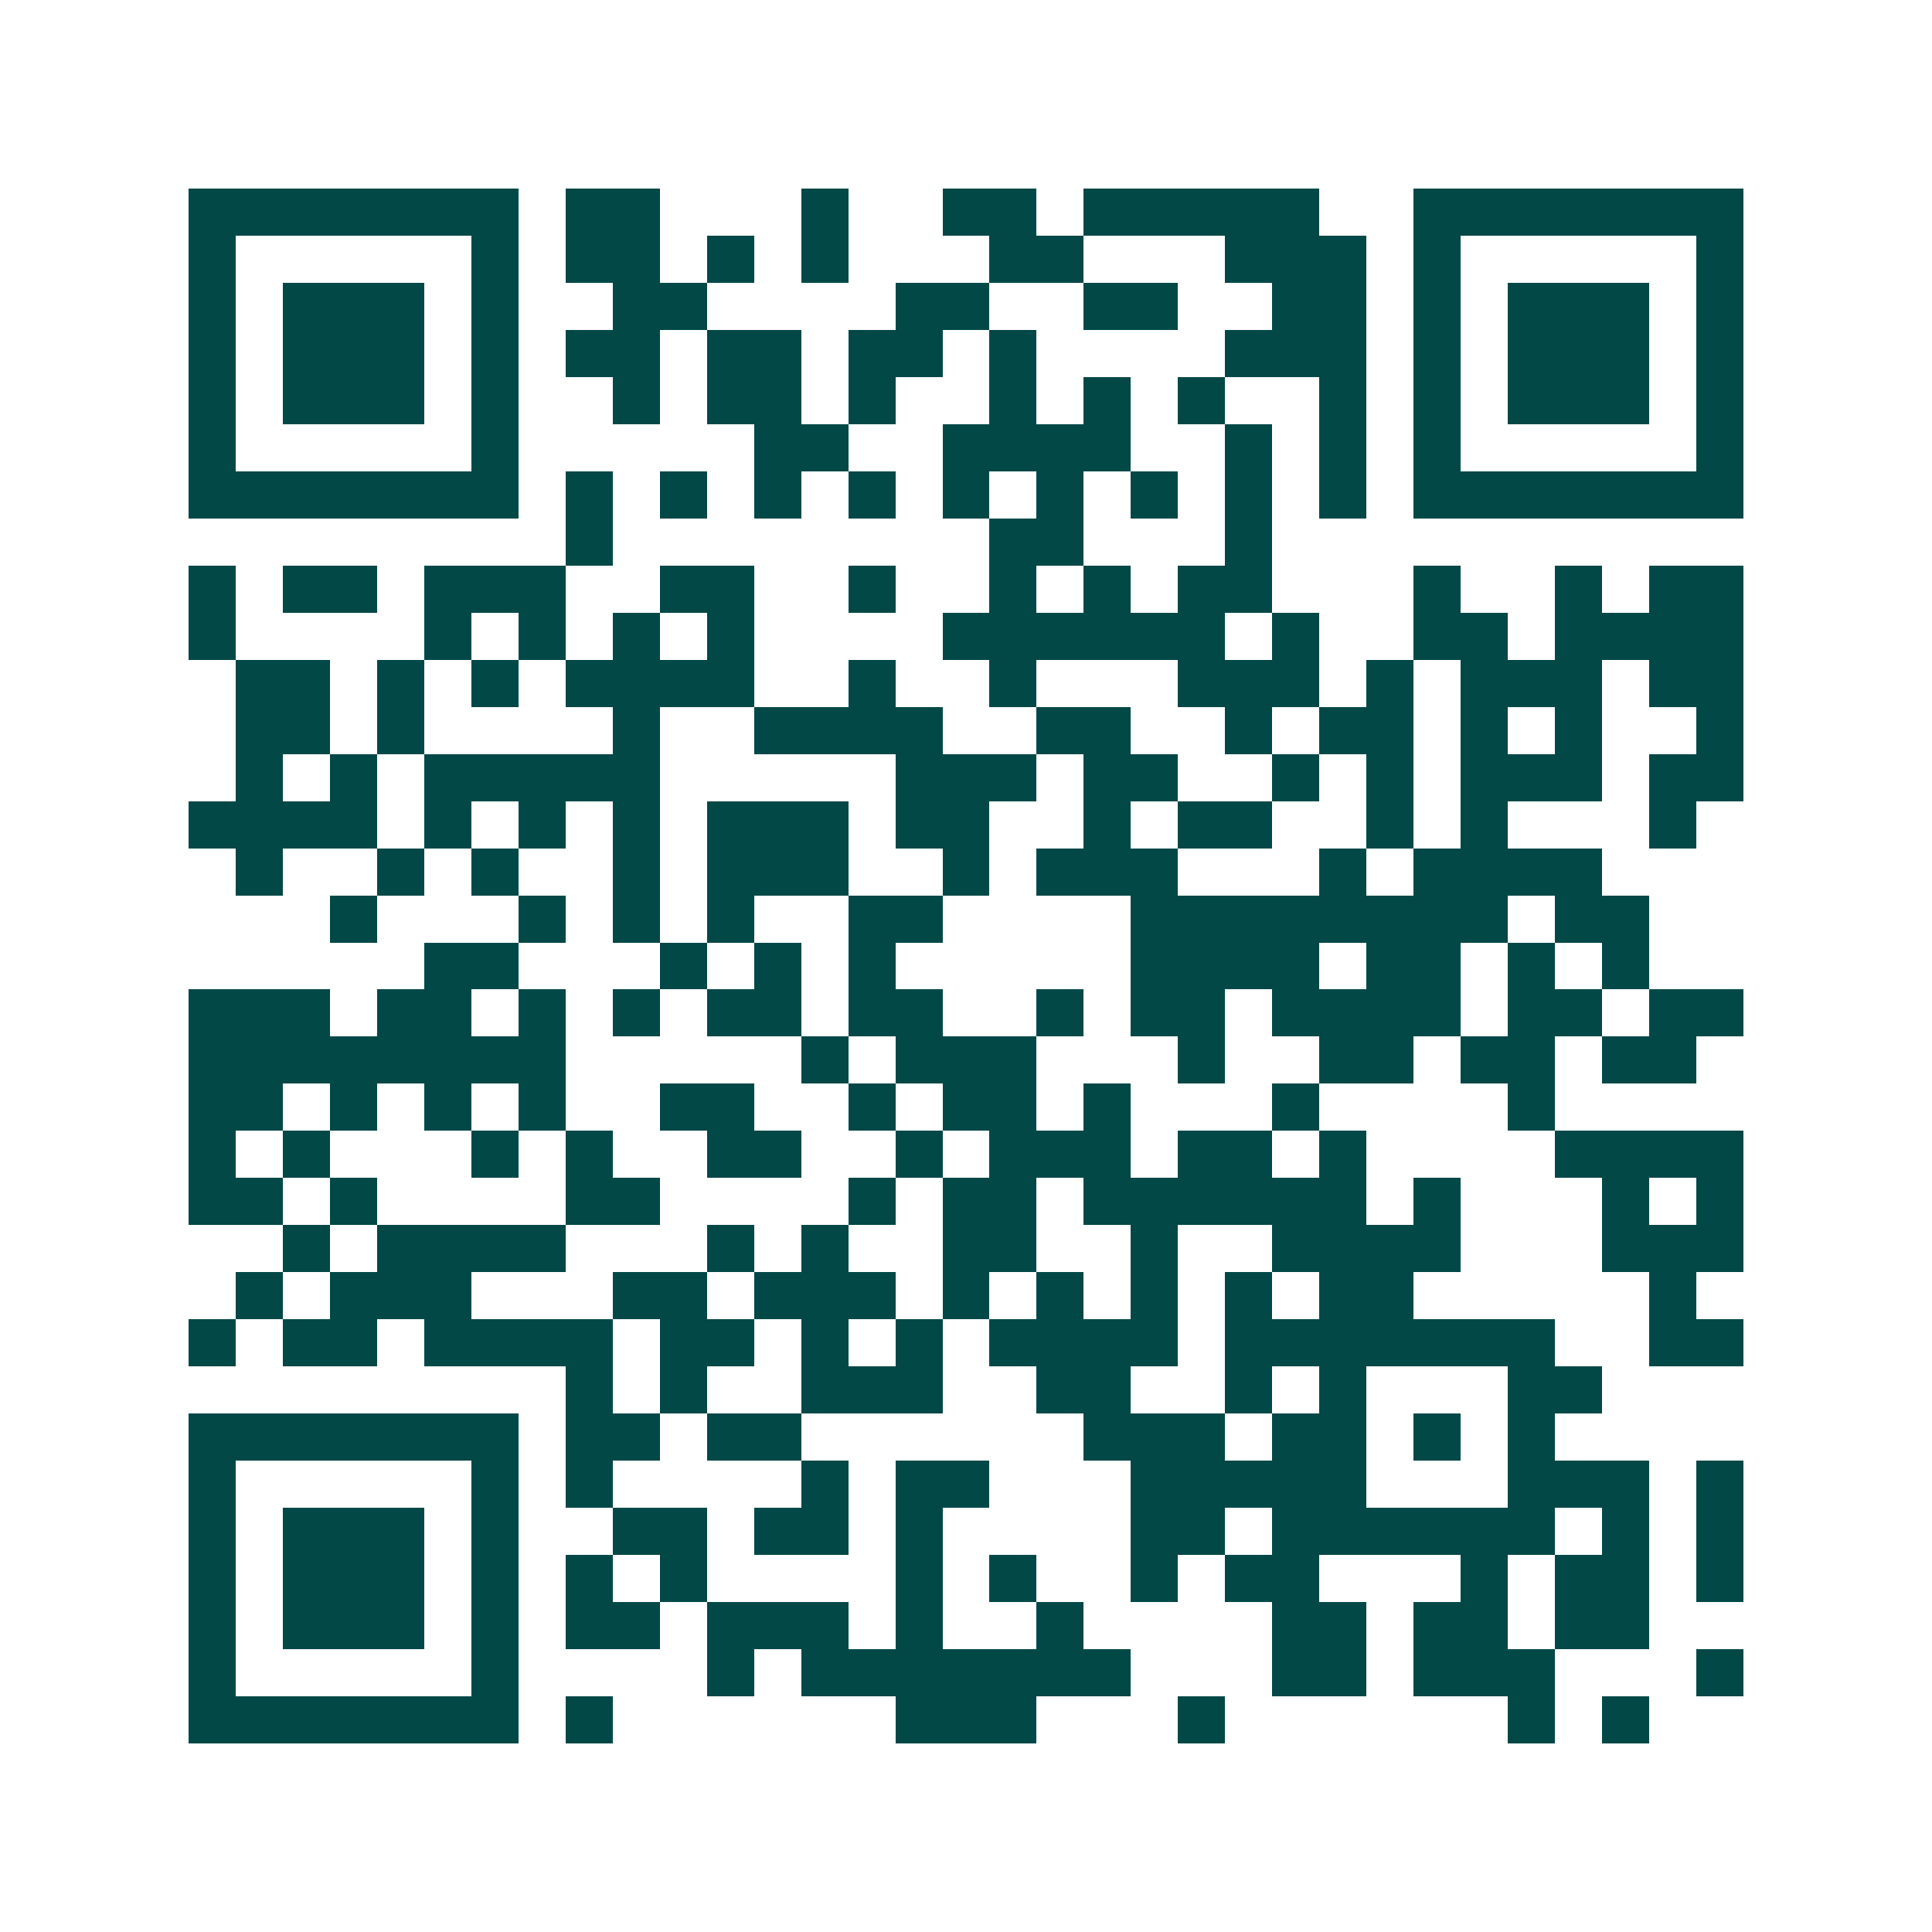
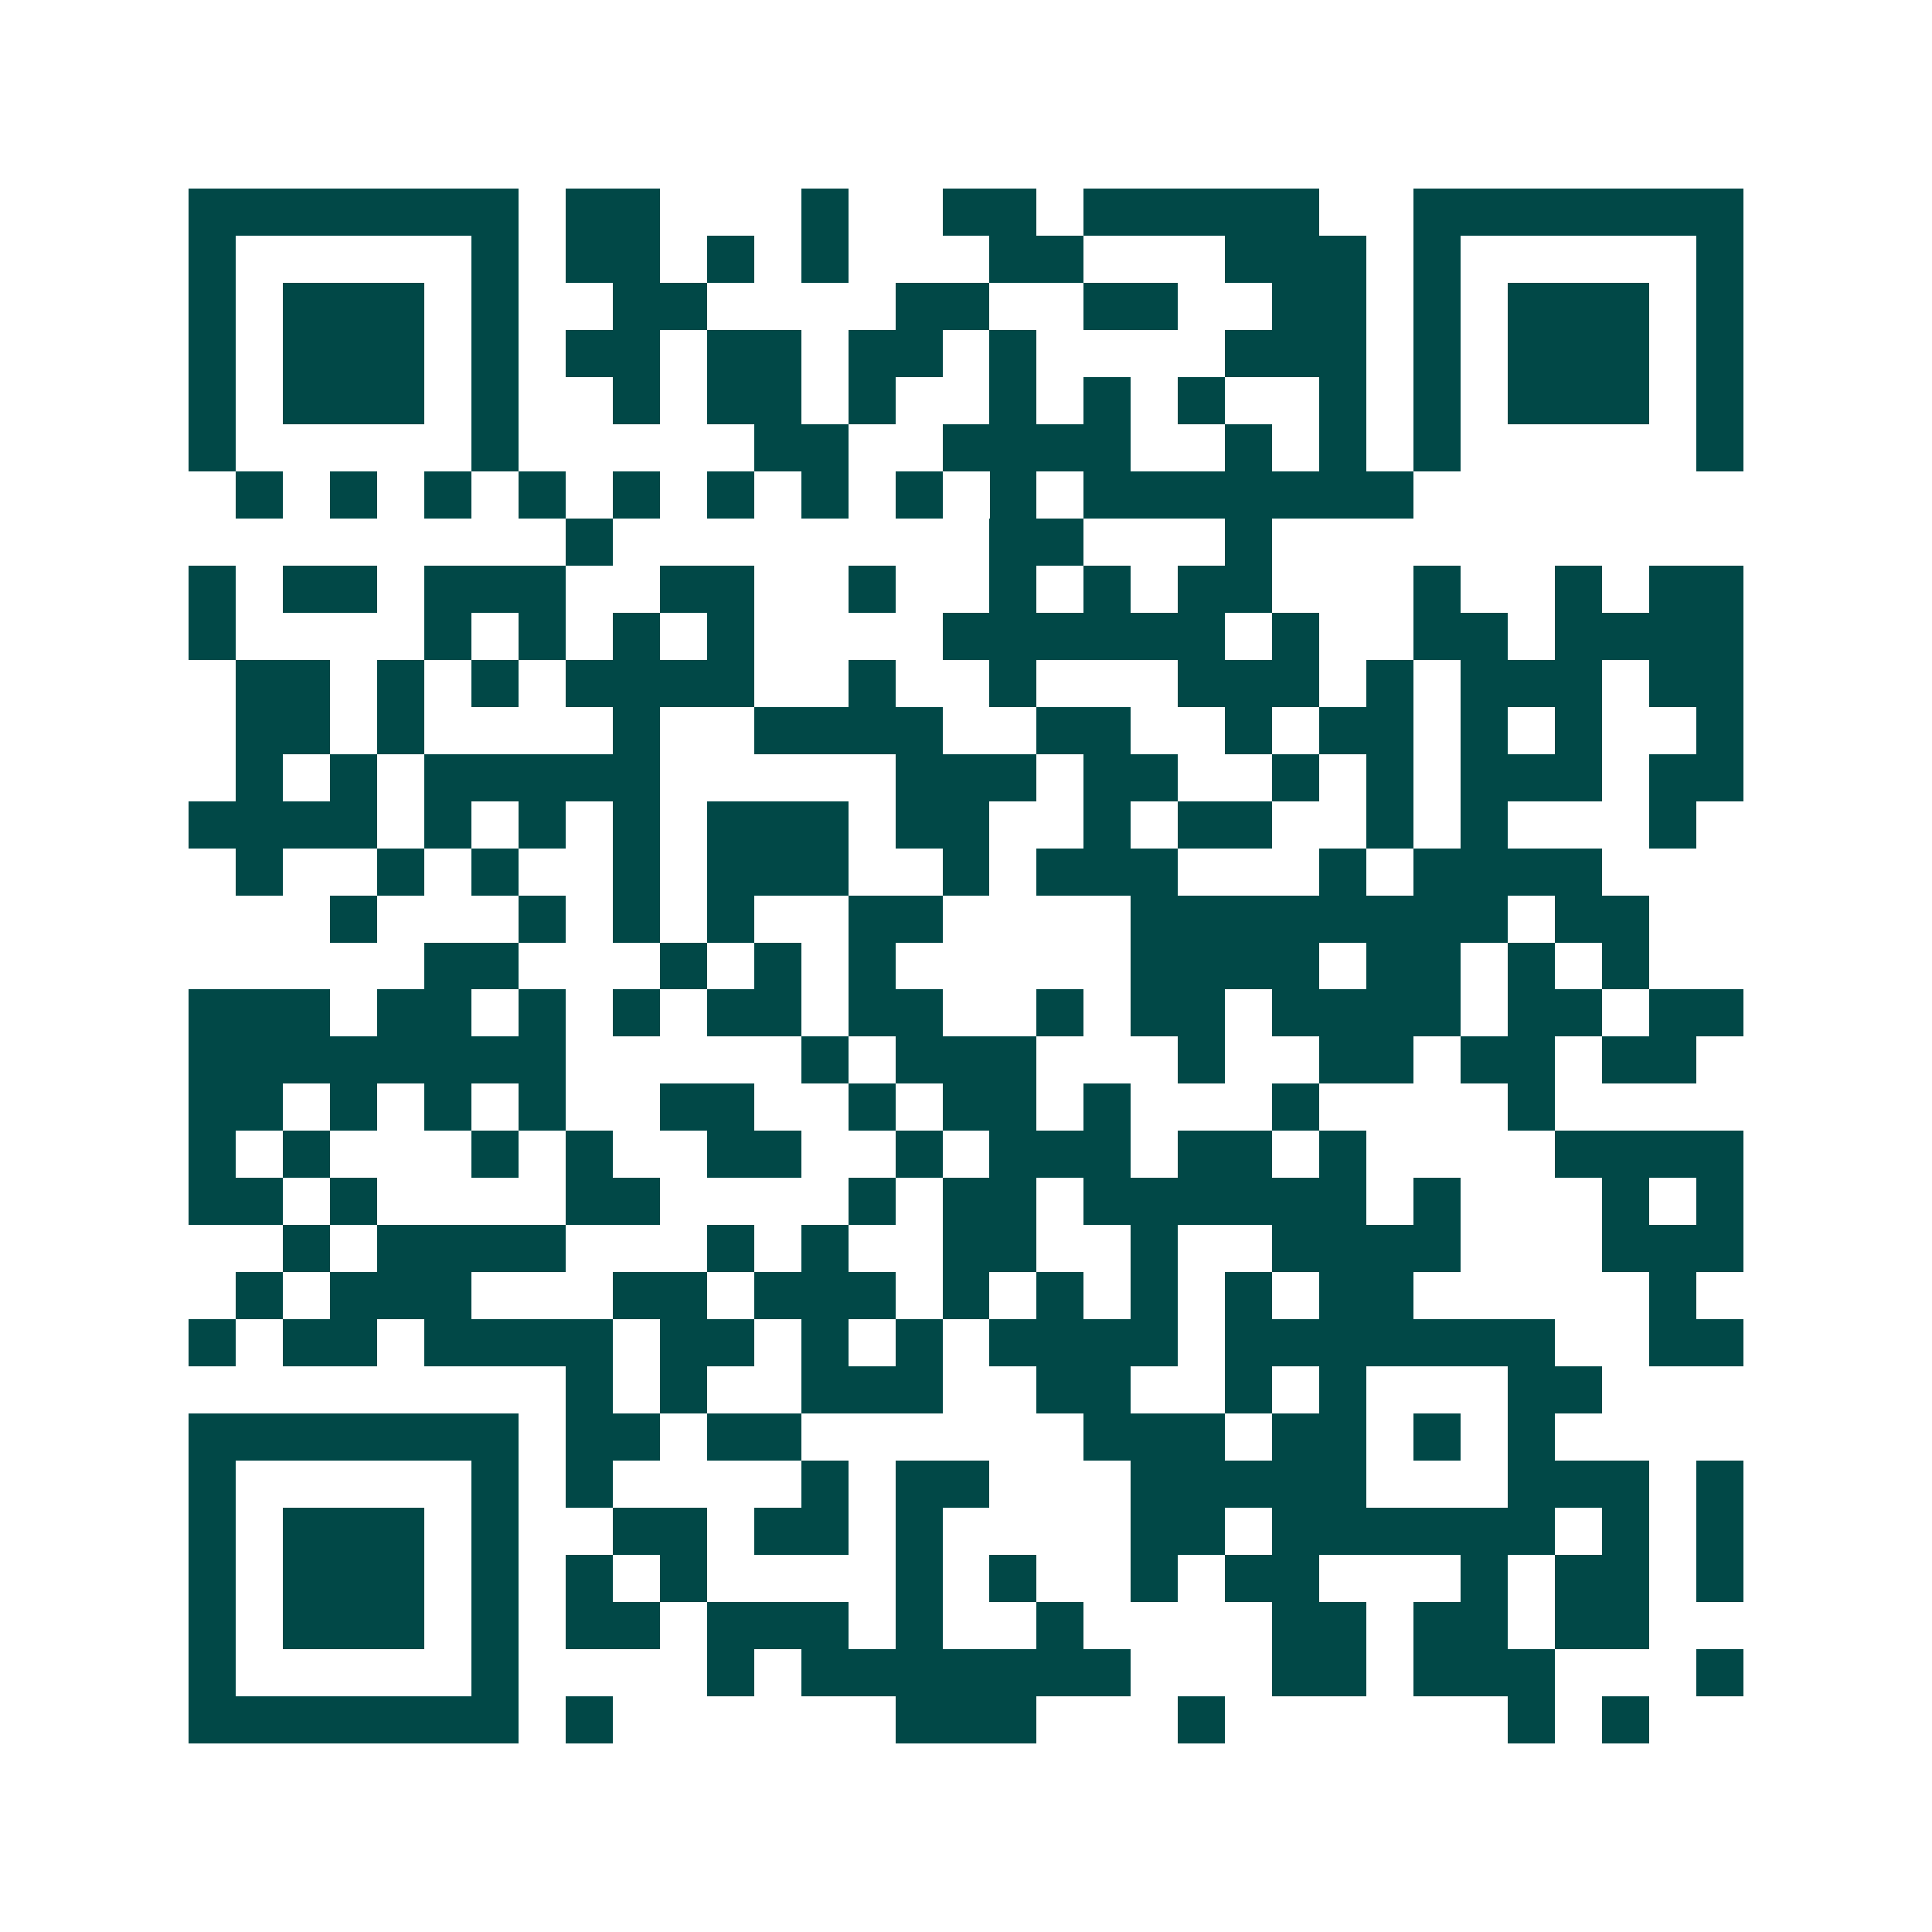
<svg xmlns="http://www.w3.org/2000/svg" width="200" height="200" viewBox="0 0 41 41" shape-rendering="crispEdges">
-   <path fill="#ffffff" d="M0 0h41v41H0z" />
-   <path stroke="#014847" d="M4 4.5h7m1 0h2m3 0h1m2 0h2m1 0h5m2 0h7M4 5.5h1m5 0h1m1 0h2m1 0h1m1 0h1m3 0h2m3 0h3m1 0h1m5 0h1M4 6.5h1m1 0h3m1 0h1m2 0h2m4 0h2m2 0h2m2 0h2m1 0h1m1 0h3m1 0h1M4 7.5h1m1 0h3m1 0h1m1 0h2m1 0h2m1 0h2m1 0h1m4 0h3m1 0h1m1 0h3m1 0h1M4 8.5h1m1 0h3m1 0h1m2 0h1m1 0h2m1 0h1m2 0h1m1 0h1m1 0h1m2 0h1m1 0h1m1 0h3m1 0h1M4 9.5h1m5 0h1m5 0h2m2 0h4m2 0h1m1 0h1m1 0h1m5 0h1M4 10.5h7m1 0h1m1 0h1m1 0h1m1 0h1m1 0h1m1 0h1m1 0h1m1 0h1m1 0h1m1 0h7M12 11.5h1m8 0h2m3 0h1M4 12.5h1m1 0h2m1 0h3m2 0h2m2 0h1m2 0h1m1 0h1m1 0h2m3 0h1m2 0h1m1 0h2M4 13.5h1m4 0h1m1 0h1m1 0h1m1 0h1m4 0h6m1 0h1m2 0h2m1 0h4M5 14.5h2m1 0h1m1 0h1m1 0h4m2 0h1m2 0h1m3 0h3m1 0h1m1 0h3m1 0h2M5 15.5h2m1 0h1m4 0h1m2 0h4m2 0h2m2 0h1m1 0h2m1 0h1m1 0h1m2 0h1M5 16.5h1m1 0h1m1 0h5m5 0h3m1 0h2m2 0h1m1 0h1m1 0h3m1 0h2M4 17.5h4m1 0h1m1 0h1m1 0h1m1 0h3m1 0h2m2 0h1m1 0h2m2 0h1m1 0h1m3 0h1M5 18.5h1m2 0h1m1 0h1m2 0h1m1 0h3m2 0h1m1 0h3m3 0h1m1 0h4M7 19.5h1m3 0h1m1 0h1m1 0h1m2 0h2m4 0h8m1 0h2M9 20.5h2m3 0h1m1 0h1m1 0h1m5 0h4m1 0h2m1 0h1m1 0h1M4 21.5h3m1 0h2m1 0h1m1 0h1m1 0h2m1 0h2m2 0h1m1 0h2m1 0h4m1 0h2m1 0h2M4 22.5h8m5 0h1m1 0h3m3 0h1m2 0h2m1 0h2m1 0h2M4 23.5h2m1 0h1m1 0h1m1 0h1m2 0h2m2 0h1m1 0h2m1 0h1m3 0h1m4 0h1M4 24.5h1m1 0h1m3 0h1m1 0h1m2 0h2m2 0h1m1 0h3m1 0h2m1 0h1m4 0h4M4 25.5h2m1 0h1m4 0h2m4 0h1m1 0h2m1 0h6m1 0h1m3 0h1m1 0h1M6 26.5h1m1 0h4m3 0h1m1 0h1m2 0h2m2 0h1m2 0h4m3 0h3M5 27.5h1m1 0h3m3 0h2m1 0h3m1 0h1m1 0h1m1 0h1m1 0h1m1 0h2m5 0h1M4 28.5h1m1 0h2m1 0h4m1 0h2m1 0h1m1 0h1m1 0h4m1 0h7m2 0h2M12 29.5h1m1 0h1m2 0h3m2 0h2m2 0h1m1 0h1m3 0h2M4 30.5h7m1 0h2m1 0h2m6 0h3m1 0h2m1 0h1m1 0h1M4 31.5h1m5 0h1m1 0h1m4 0h1m1 0h2m3 0h5m3 0h3m1 0h1M4 32.5h1m1 0h3m1 0h1m2 0h2m1 0h2m1 0h1m4 0h2m1 0h6m1 0h1m1 0h1M4 33.5h1m1 0h3m1 0h1m1 0h1m1 0h1m4 0h1m1 0h1m2 0h1m1 0h2m3 0h1m1 0h2m1 0h1M4 34.5h1m1 0h3m1 0h1m1 0h2m1 0h3m1 0h1m2 0h1m4 0h2m1 0h2m1 0h2M4 35.5h1m5 0h1m4 0h1m1 0h7m3 0h2m1 0h3m3 0h1M4 36.5h7m1 0h1m6 0h3m3 0h1m6 0h1m1 0h1" />
+   <path stroke="#014847" d="M4 4.5h7m1 0h2m3 0h1m2 0h2m1 0h5m2 0h7M4 5.5h1m5 0h1m1 0h2m1 0h1m1 0h1m3 0h2m3 0h3m1 0h1m5 0h1M4 6.5h1m1 0h3m1 0h1m2 0h2m4 0h2m2 0h2m2 0h2m1 0h1m1 0h3m1 0h1M4 7.5h1m1 0h3m1 0h1m1 0h2m1 0h2m1 0h2m1 0h1m4 0h3m1 0h1m1 0h3m1 0h1M4 8.5h1m1 0h3m1 0h1m2 0h1m1 0h2m1 0h1m2 0h1m1 0h1m1 0h1m2 0h1m1 0h1m1 0h3m1 0h1M4 9.5h1m5 0h1m5 0h2m2 0h4m2 0h1m1 0h1m1 0h1m5 0h1M4 10.5m1 0h1m1 0h1m1 0h1m1 0h1m1 0h1m1 0h1m1 0h1m1 0h1m1 0h1m1 0h7M12 11.5h1m8 0h2m3 0h1M4 12.5h1m1 0h2m1 0h3m2 0h2m2 0h1m2 0h1m1 0h1m1 0h2m3 0h1m2 0h1m1 0h2M4 13.5h1m4 0h1m1 0h1m1 0h1m1 0h1m4 0h6m1 0h1m2 0h2m1 0h4M5 14.5h2m1 0h1m1 0h1m1 0h4m2 0h1m2 0h1m3 0h3m1 0h1m1 0h3m1 0h2M5 15.5h2m1 0h1m4 0h1m2 0h4m2 0h2m2 0h1m1 0h2m1 0h1m1 0h1m2 0h1M5 16.5h1m1 0h1m1 0h5m5 0h3m1 0h2m2 0h1m1 0h1m1 0h3m1 0h2M4 17.5h4m1 0h1m1 0h1m1 0h1m1 0h3m1 0h2m2 0h1m1 0h2m2 0h1m1 0h1m3 0h1M5 18.5h1m2 0h1m1 0h1m2 0h1m1 0h3m2 0h1m1 0h3m3 0h1m1 0h4M7 19.5h1m3 0h1m1 0h1m1 0h1m2 0h2m4 0h8m1 0h2M9 20.5h2m3 0h1m1 0h1m1 0h1m5 0h4m1 0h2m1 0h1m1 0h1M4 21.5h3m1 0h2m1 0h1m1 0h1m1 0h2m1 0h2m2 0h1m1 0h2m1 0h4m1 0h2m1 0h2M4 22.5h8m5 0h1m1 0h3m3 0h1m2 0h2m1 0h2m1 0h2M4 23.5h2m1 0h1m1 0h1m1 0h1m2 0h2m2 0h1m1 0h2m1 0h1m3 0h1m4 0h1M4 24.5h1m1 0h1m3 0h1m1 0h1m2 0h2m2 0h1m1 0h3m1 0h2m1 0h1m4 0h4M4 25.5h2m1 0h1m4 0h2m4 0h1m1 0h2m1 0h6m1 0h1m3 0h1m1 0h1M6 26.5h1m1 0h4m3 0h1m1 0h1m2 0h2m2 0h1m2 0h4m3 0h3M5 27.5h1m1 0h3m3 0h2m1 0h3m1 0h1m1 0h1m1 0h1m1 0h1m1 0h2m5 0h1M4 28.5h1m1 0h2m1 0h4m1 0h2m1 0h1m1 0h1m1 0h4m1 0h7m2 0h2M12 29.5h1m1 0h1m2 0h3m2 0h2m2 0h1m1 0h1m3 0h2M4 30.5h7m1 0h2m1 0h2m6 0h3m1 0h2m1 0h1m1 0h1M4 31.5h1m5 0h1m1 0h1m4 0h1m1 0h2m3 0h5m3 0h3m1 0h1M4 32.5h1m1 0h3m1 0h1m2 0h2m1 0h2m1 0h1m4 0h2m1 0h6m1 0h1m1 0h1M4 33.5h1m1 0h3m1 0h1m1 0h1m1 0h1m4 0h1m1 0h1m2 0h1m1 0h2m3 0h1m1 0h2m1 0h1M4 34.5h1m1 0h3m1 0h1m1 0h2m1 0h3m1 0h1m2 0h1m4 0h2m1 0h2m1 0h2M4 35.5h1m5 0h1m4 0h1m1 0h7m3 0h2m1 0h3m3 0h1M4 36.5h7m1 0h1m6 0h3m3 0h1m6 0h1m1 0h1" />
</svg>